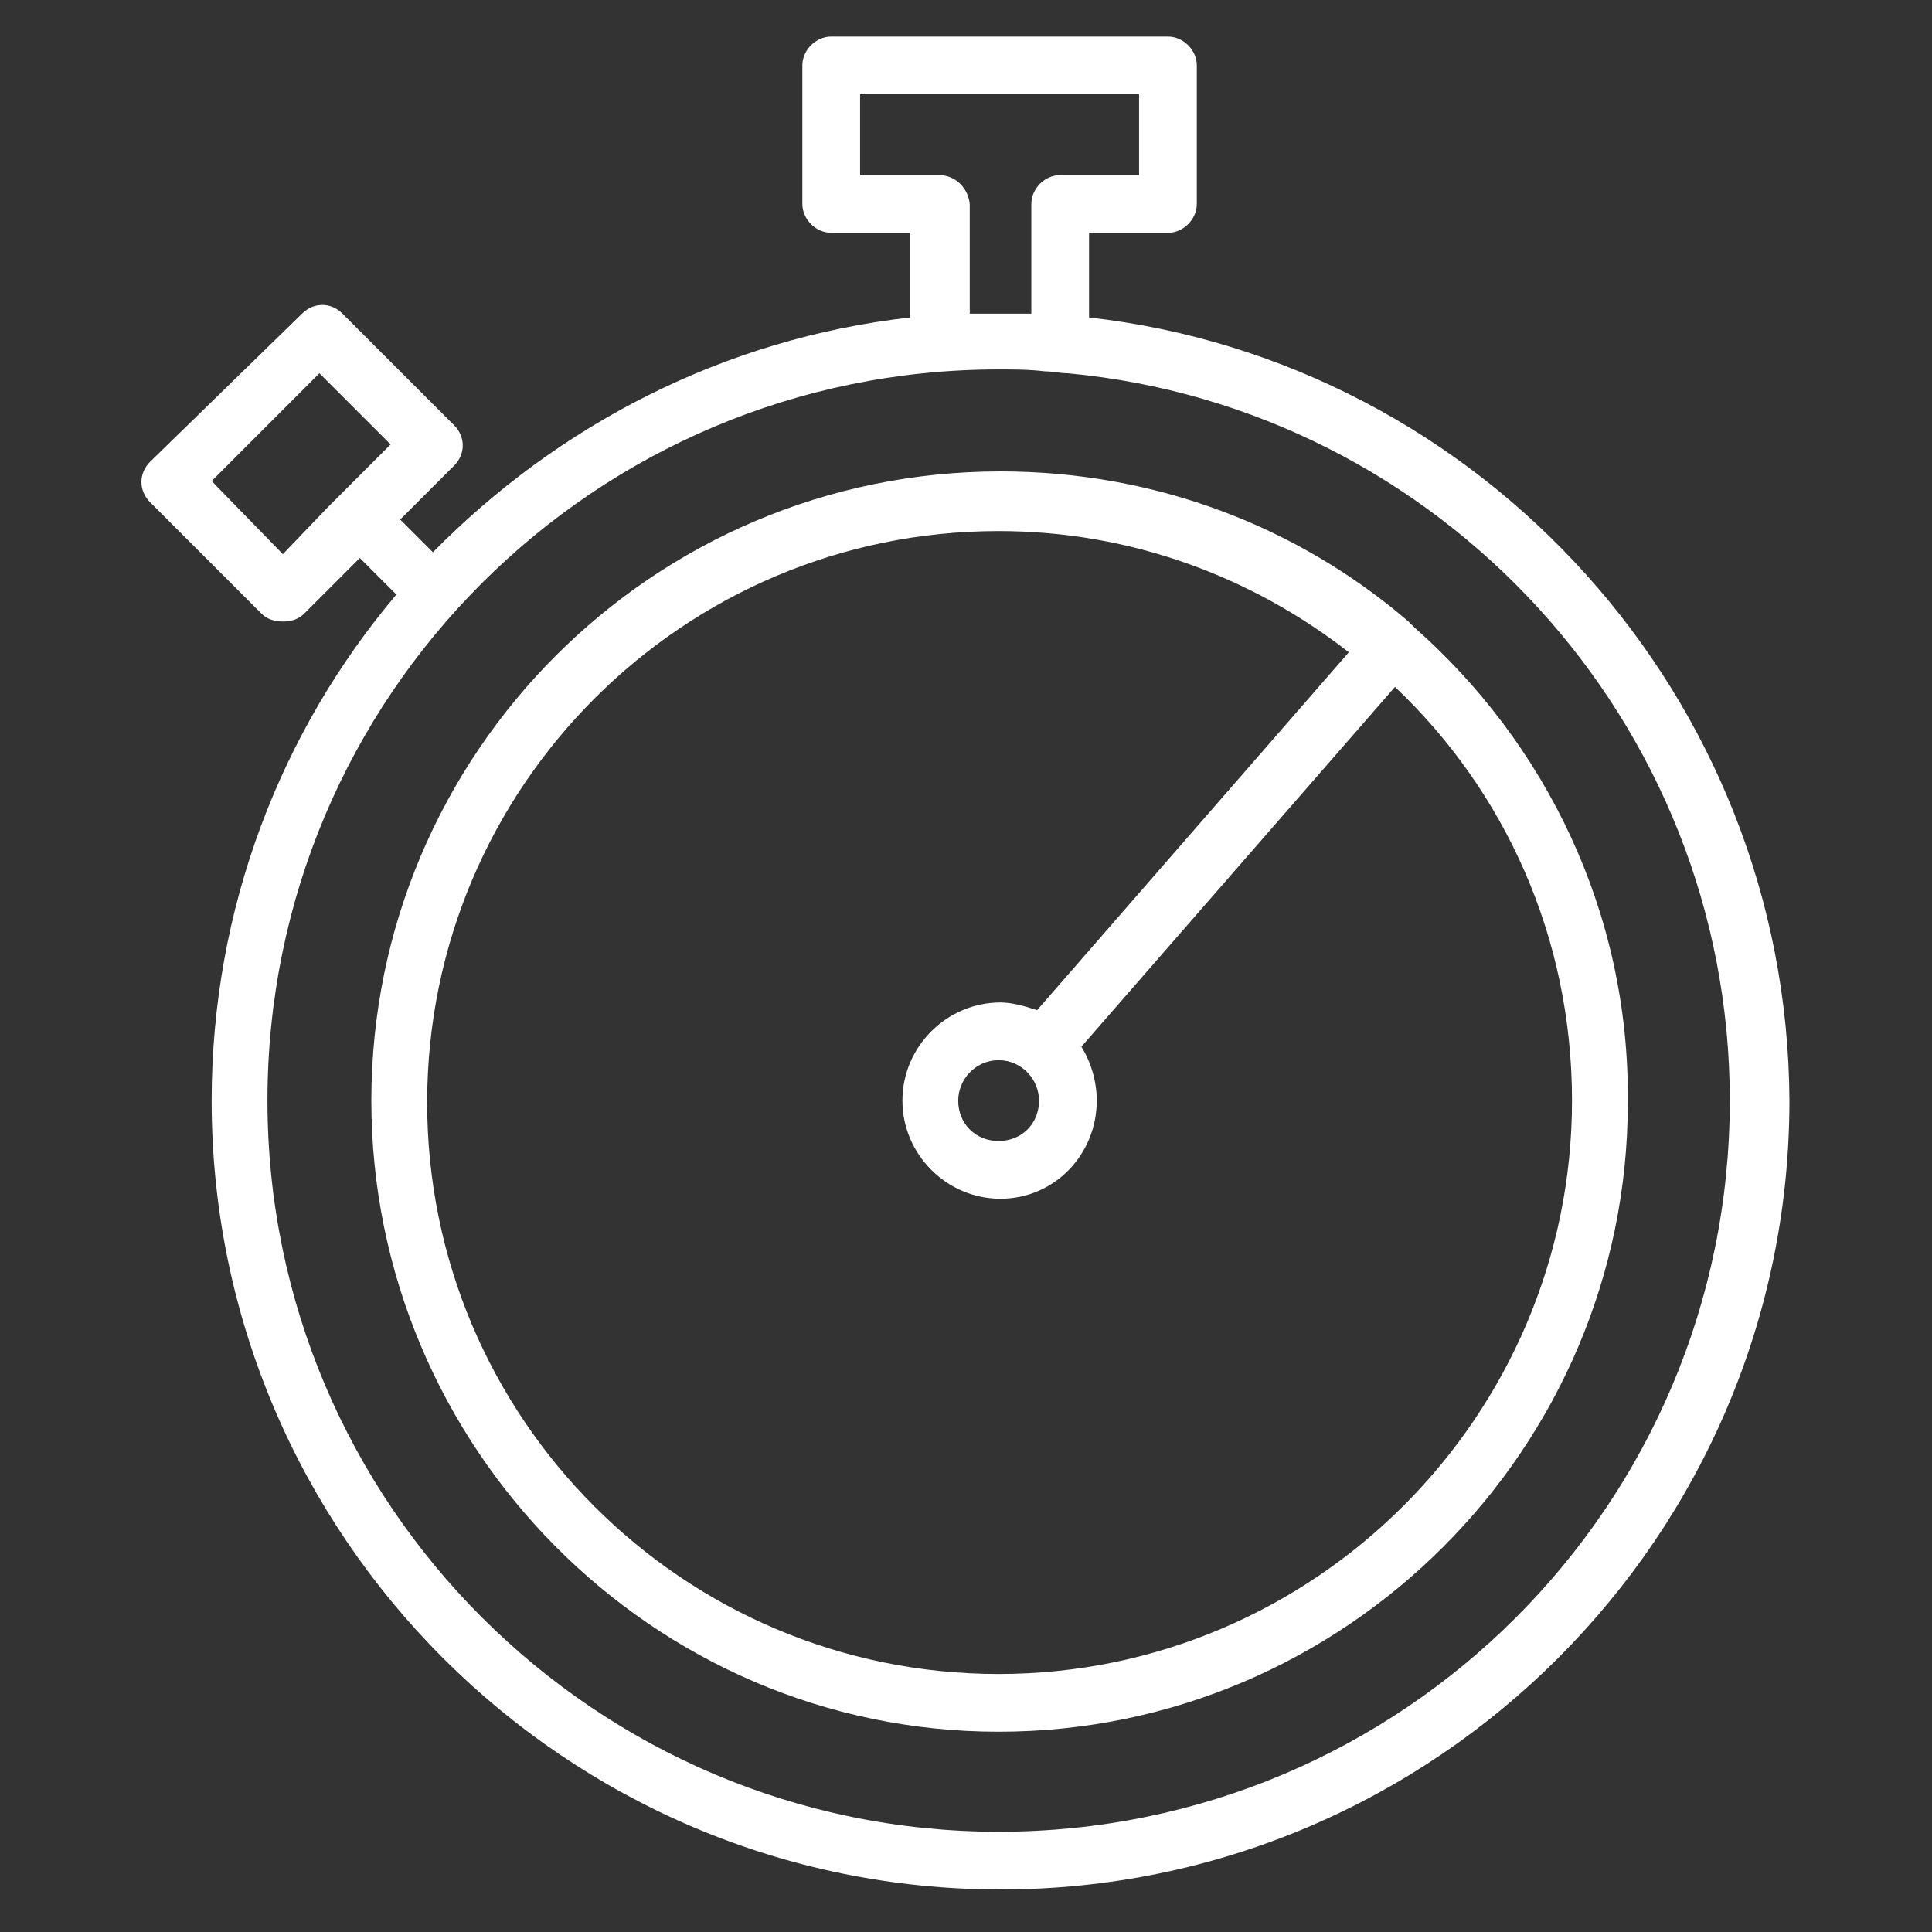
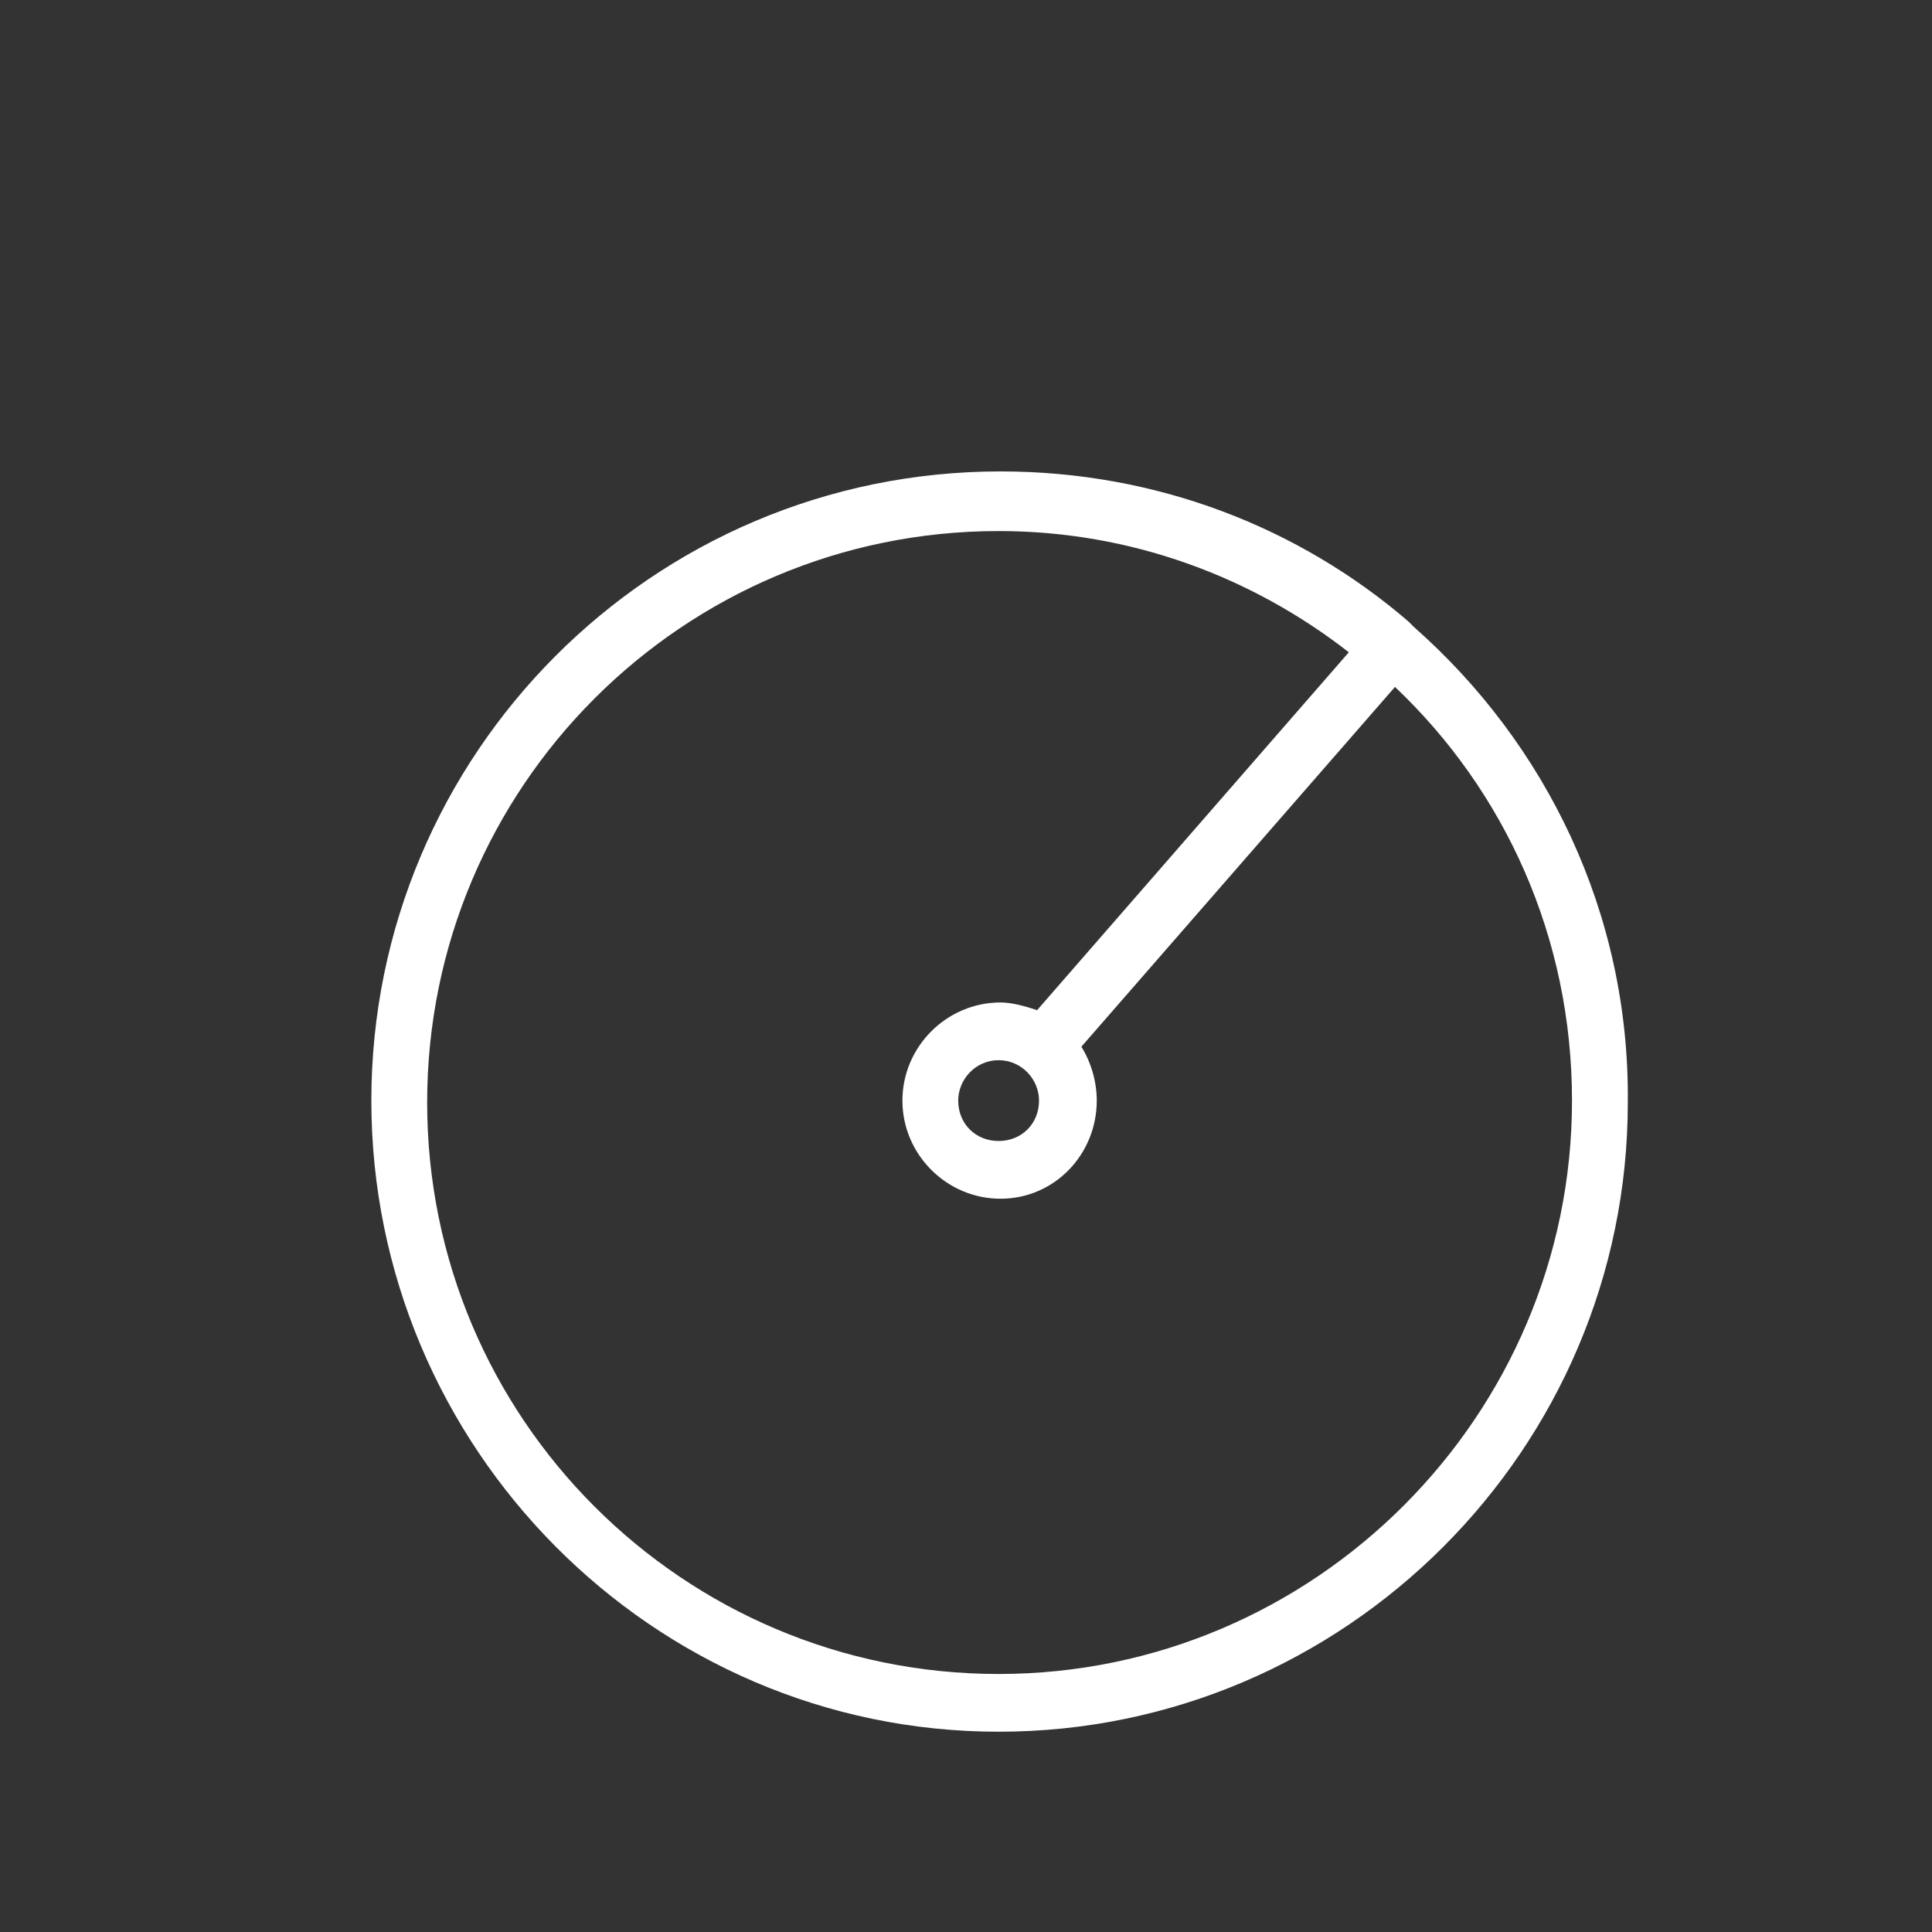
<svg xmlns="http://www.w3.org/2000/svg" viewBox="0 0 100.40 100.40" data-guides="{&quot;vertical&quot;:[],&quot;horizontal&quot;:[]}">
  <rect x="0" y="0" width="100.40" height="100.40" fill="#333333" stroke="none" />
  <defs />
-   <path fill="#ffffff" stroke="none" fill-opacity="1" stroke-width="1" stroke-opacity="1" color="rgb(51, 51, 51)" id="tSvg190dd632b47" title="Path 3" d="M56.595 16.498C56.595 15.032 56.595 13.565 56.595 12.099C57.961 12.099 59.328 12.099 60.694 12.099C61.494 12.099 62.194 11.399 62.194 10.599C62.194 8.199 62.194 5.8 62.194 3.4C62.194 2.6 61.494 1.9 60.694 1.9C54.861 1.9 49.029 1.9 43.196 1.9C42.396 1.9 41.696 2.6 41.696 3.4C41.696 5.8 41.696 8.199 41.696 10.599C41.696 11.399 42.396 12.099 43.196 12.099C44.562 12.099 45.929 12.099 47.296 12.099C47.296 13.565 47.296 15.032 47.296 16.498C37.596 17.598 28.997 22.098 22.498 28.697C21.931 28.131 21.365 27.564 20.798 26.997C21.731 26.064 22.665 25.131 23.598 24.198C24.198 23.598 24.198 22.698 23.598 22.098C21.665 20.165 19.732 18.232 17.798 16.299C17.198 15.698 16.299 15.698 15.698 16.299C13.065 18.865 10.432 21.431 7.799 23.998C7.199 24.598 7.199 25.498 7.799 26.098C9.732 28.031 11.666 29.964 13.599 31.897C13.899 32.197 14.299 32.297 14.699 32.297C15.099 32.297 15.499 32.197 15.799 31.897C16.765 30.93 17.732 29.964 18.698 28.997C19.331 29.631 19.965 30.264 20.598 30.897C14.599 37.996 10.999 47.196 10.999 57.195C10.999 79.793 29.397 98.191 51.995 98.191C74.593 98.191 92.991 79.793 92.991 57.195C92.891 36.197 76.993 18.798 56.595 16.498ZM14.699 28.797C13.465 27.531 12.232 26.264 10.999 24.998C12.866 23.131 14.732 21.265 16.598 19.398C17.832 20.631 19.065 21.865 20.298 23.098C19.565 23.831 18.832 24.564 18.098 25.298C17.798 25.598 17.398 25.998 16.998 26.398C16.232 27.198 15.465 27.997 14.699 28.797ZM48.795 9.099C47.429 9.099 46.062 9.099 44.696 9.099C44.696 7.699 44.696 6.299 44.696 4.899C49.529 4.899 54.362 4.899 59.194 4.899C59.194 6.299 59.194 7.699 59.194 9.099C57.828 9.099 56.461 9.099 55.095 9.099C54.295 9.099 53.595 9.799 53.595 10.599C53.595 12.499 53.595 14.399 53.595 16.299C53.095 16.299 52.495 16.299 51.995 16.299C51.495 16.299 50.895 16.299 50.395 16.299C50.395 14.399 50.395 12.499 50.395 10.599C50.295 9.699 49.595 9.099 48.795 9.099ZM51.895 95.191C30.997 95.191 13.899 78.193 13.899 57.195C13.899 36.197 30.897 19.198 51.895 19.198C52.695 19.198 53.495 19.198 54.295 19.298C54.695 19.298 55.095 19.398 55.495 19.398C74.793 21.198 89.892 37.496 89.892 57.195C89.892 78.193 72.893 95.191 51.895 95.191Z" />
  <path fill="#ffffff" stroke="none" fill-opacity="1" stroke-width="1" stroke-opacity="1" color="rgb(51, 51, 51)" id="tSvga58c777ac5" title="Path 4" d="M73.493 32.597C73.393 32.497 73.293 32.397 73.193 32.297C67.494 27.397 60.094 24.498 51.995 24.498C33.897 24.498 19.298 39.196 19.298 57.195C19.298 75.193 33.897 89.992 51.895 89.992C69.894 89.992 84.592 75.293 84.592 57.295C84.692 47.396 80.293 38.596 73.493 32.597ZM51.895 86.992C35.497 86.992 22.198 73.693 22.198 57.295C22.198 40.896 35.497 27.597 51.895 27.597C58.794 27.597 65.094 29.997 70.094 33.897C64.694 40.096 59.294 46.296 53.895 52.495C53.295 52.295 52.595 52.095 51.995 52.095C49.195 52.095 46.896 54.395 46.896 57.195C46.896 59.994 49.195 62.294 51.995 62.294C54.795 62.294 56.995 59.994 56.995 57.195C56.995 56.195 56.695 55.195 56.195 54.395C61.628 48.162 67.06 41.929 72.493 35.697C78.193 41.096 81.692 48.696 81.692 57.195C81.692 73.593 68.294 86.992 51.895 86.992ZM53.995 57.195C53.995 58.395 53.095 59.294 51.895 59.294C50.695 59.294 49.795 58.395 49.795 57.195C49.795 56.095 50.695 55.095 51.895 55.095C53.095 55.095 53.995 56.095 53.995 57.195Z" />
</svg>